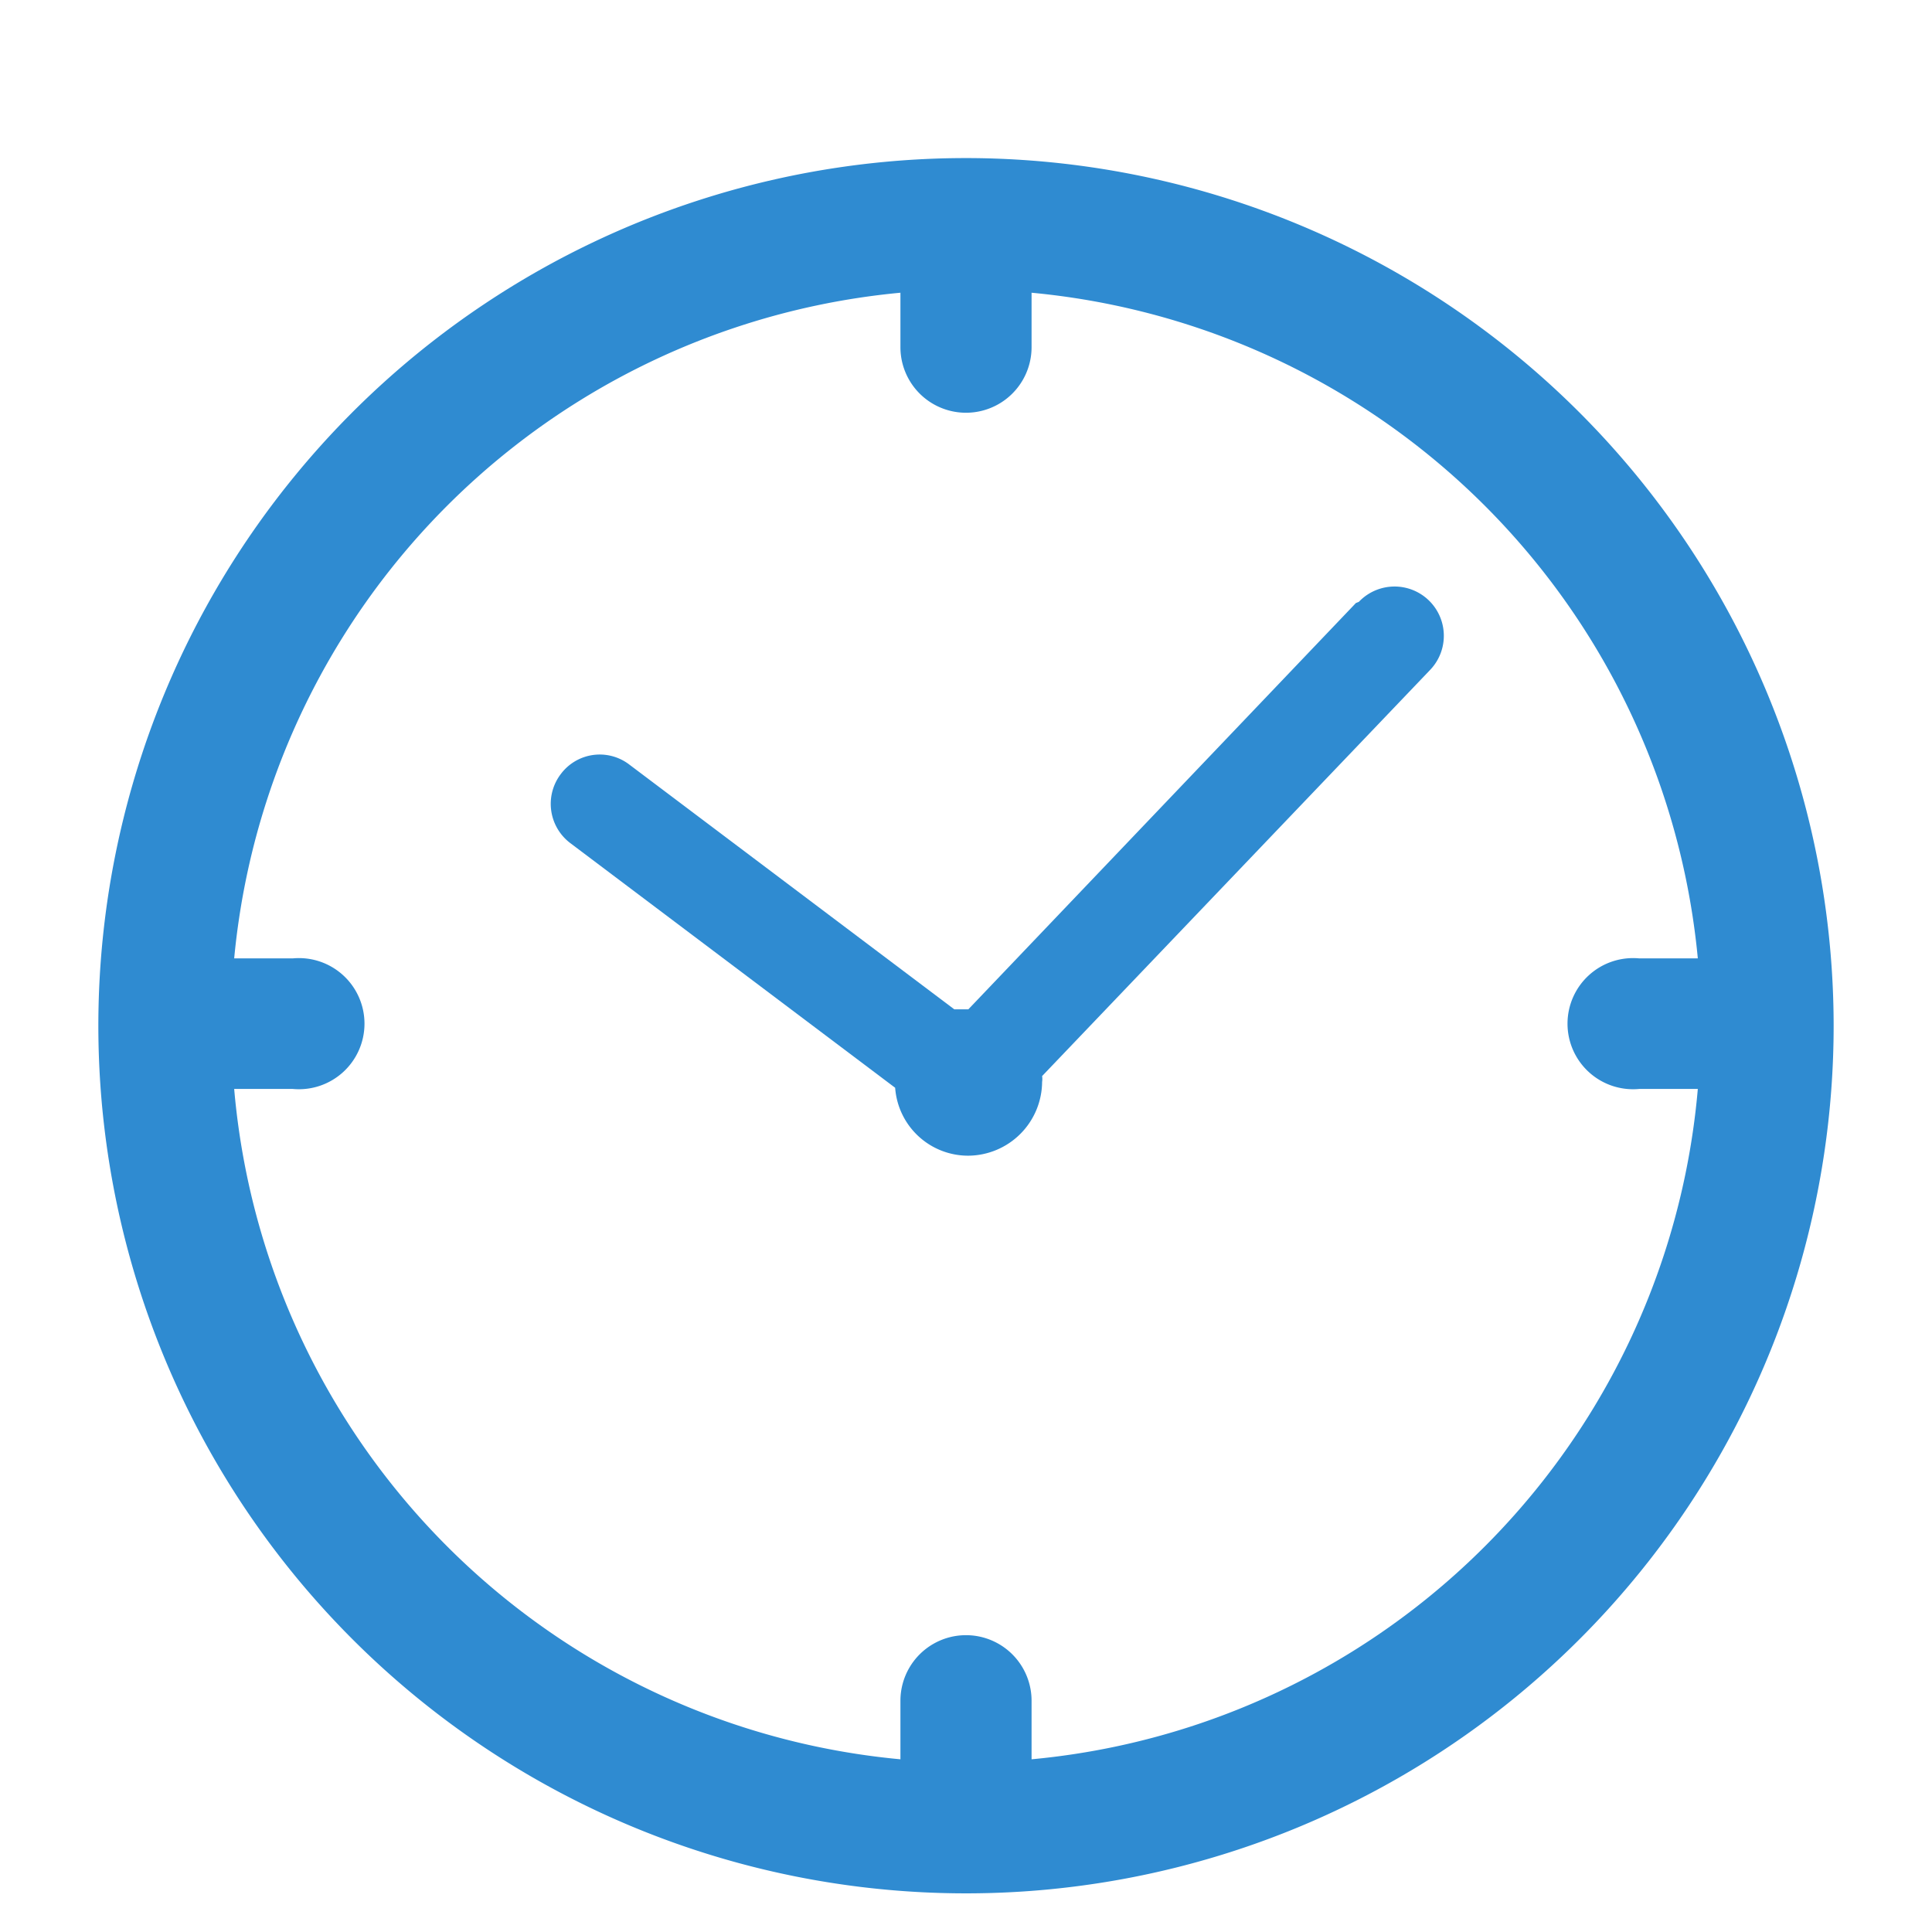
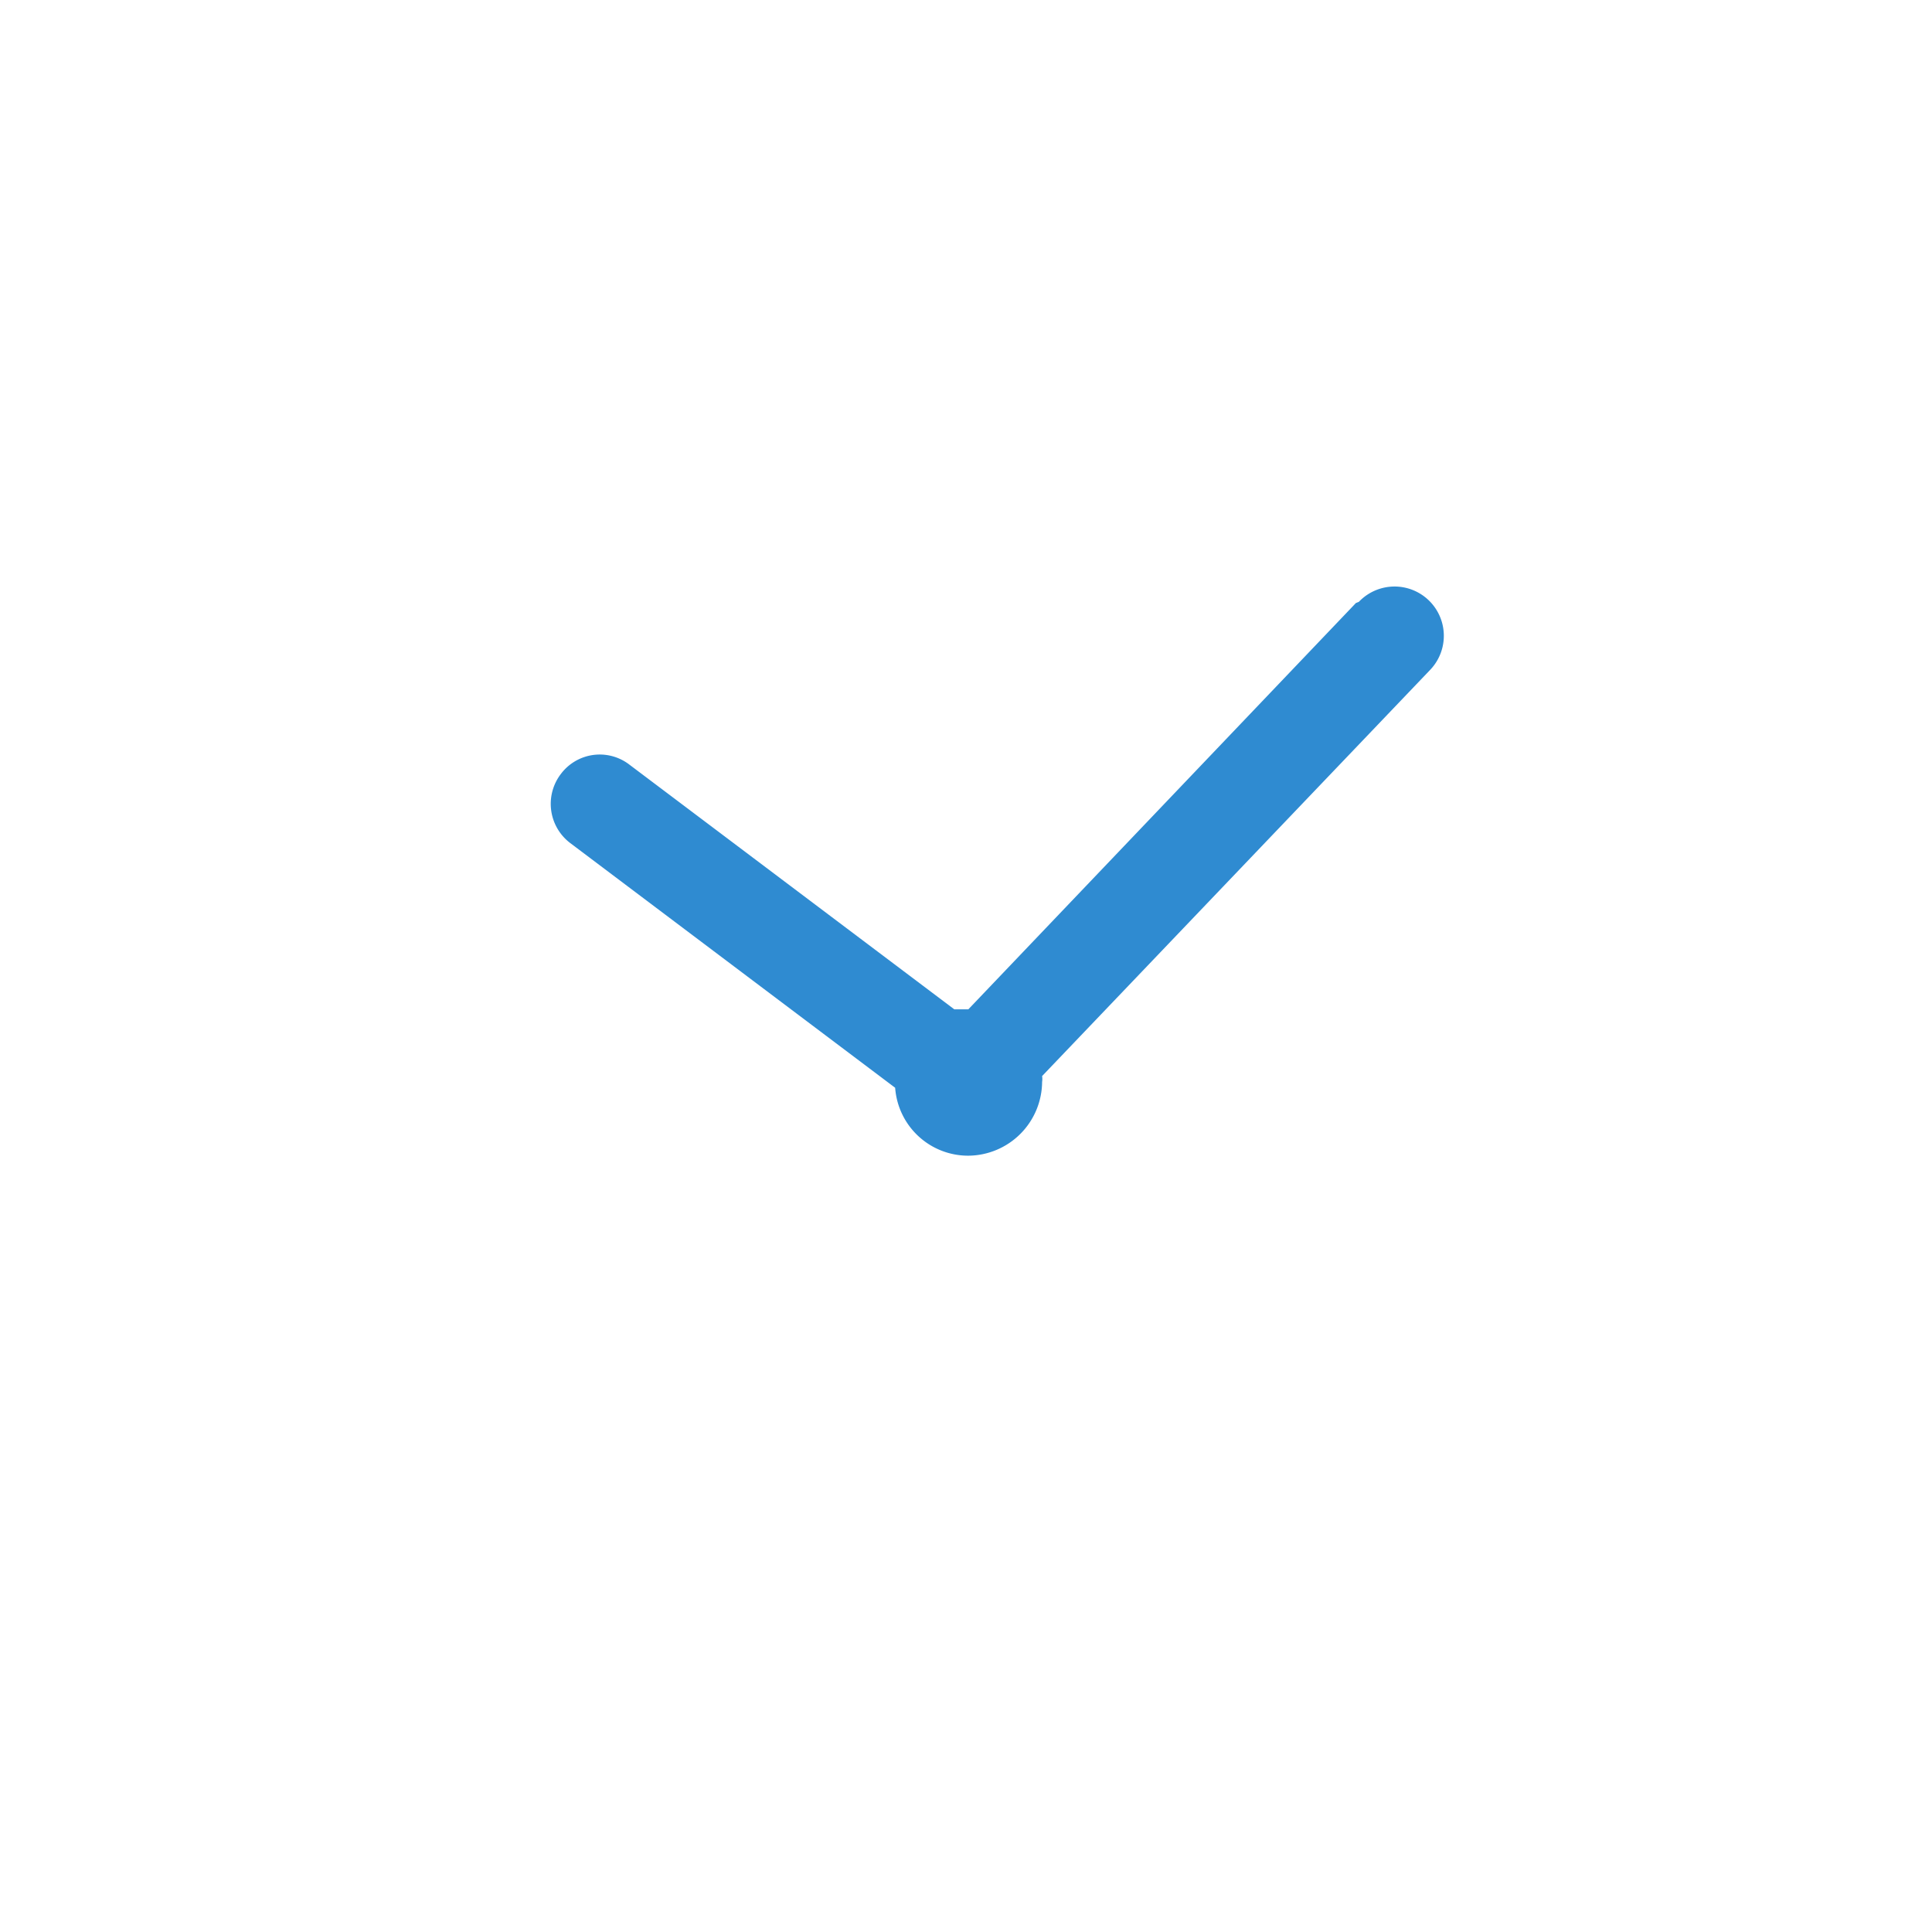
<svg xmlns="http://www.w3.org/2000/svg" id="Layer_1" data-name="Layer 1" viewBox="0 0 33 33">
  <defs>
    <style>.cls-1{fill:#2f8bd1;}</style>
  </defs>
-   <path class="cls-1" d="M16.5,2.7A14.82,14.82,0,1,0,31.32,17.52,14.83,14.83,0,0,0,16.5,2.7Zm1.12,27.35v-1a1.12,1.12,0,0,0-2.24,0v1A12.59,12.59,0,0,1,4,18.6h1a1.12,1.12,0,1,0,0-2.23H4A12.61,12.61,0,0,1,15.38,5v.93a1.12,1.12,0,0,0,2.24,0V5A12.61,12.61,0,0,1,29,16.37h-1a1.12,1.12,0,1,0,0,2.23h1A12.59,12.59,0,0,1,17.62,30.05Z" />
  <path class="cls-1" d="M23.16,10.3l-6.62,6.94h0l-.24,0-5.55-4.18a.83.83,0,0,0-1.17.16.84.84,0,0,0,.16,1.18l5.55,4.18a1.25,1.25,0,0,0,1.25,1.16,1.27,1.27,0,0,0,1.26-1.26.34.34,0,0,0,0-.1l6.63-6.94a.84.84,0,1,0-1.22-1.16Z" />
</svg>